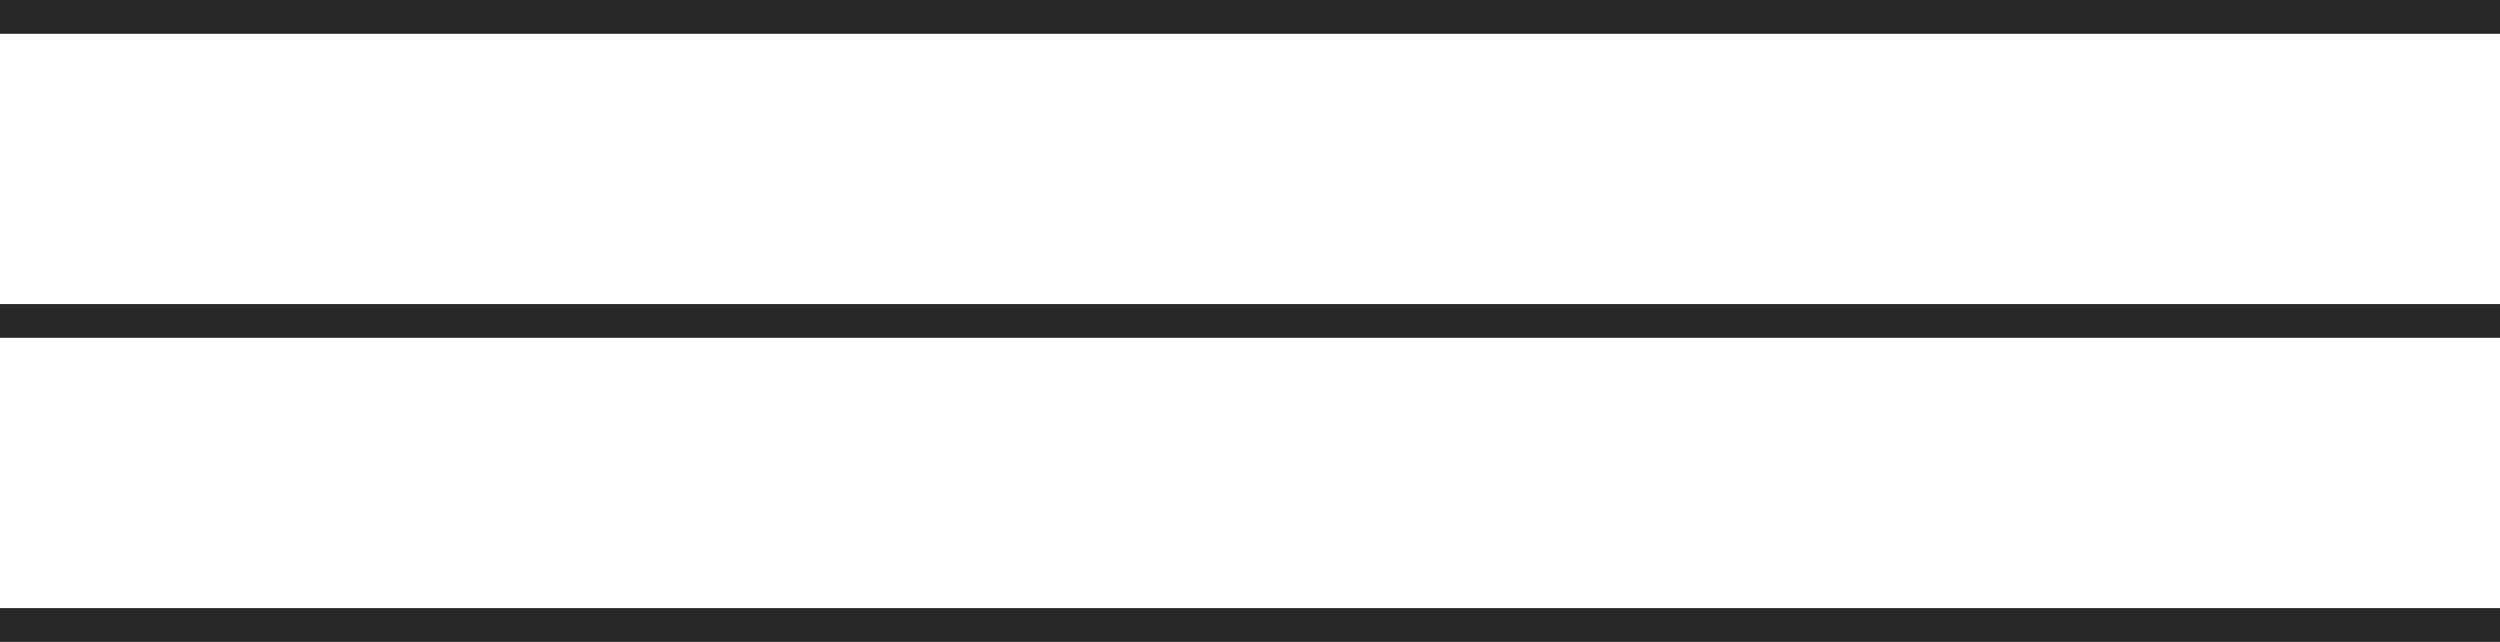
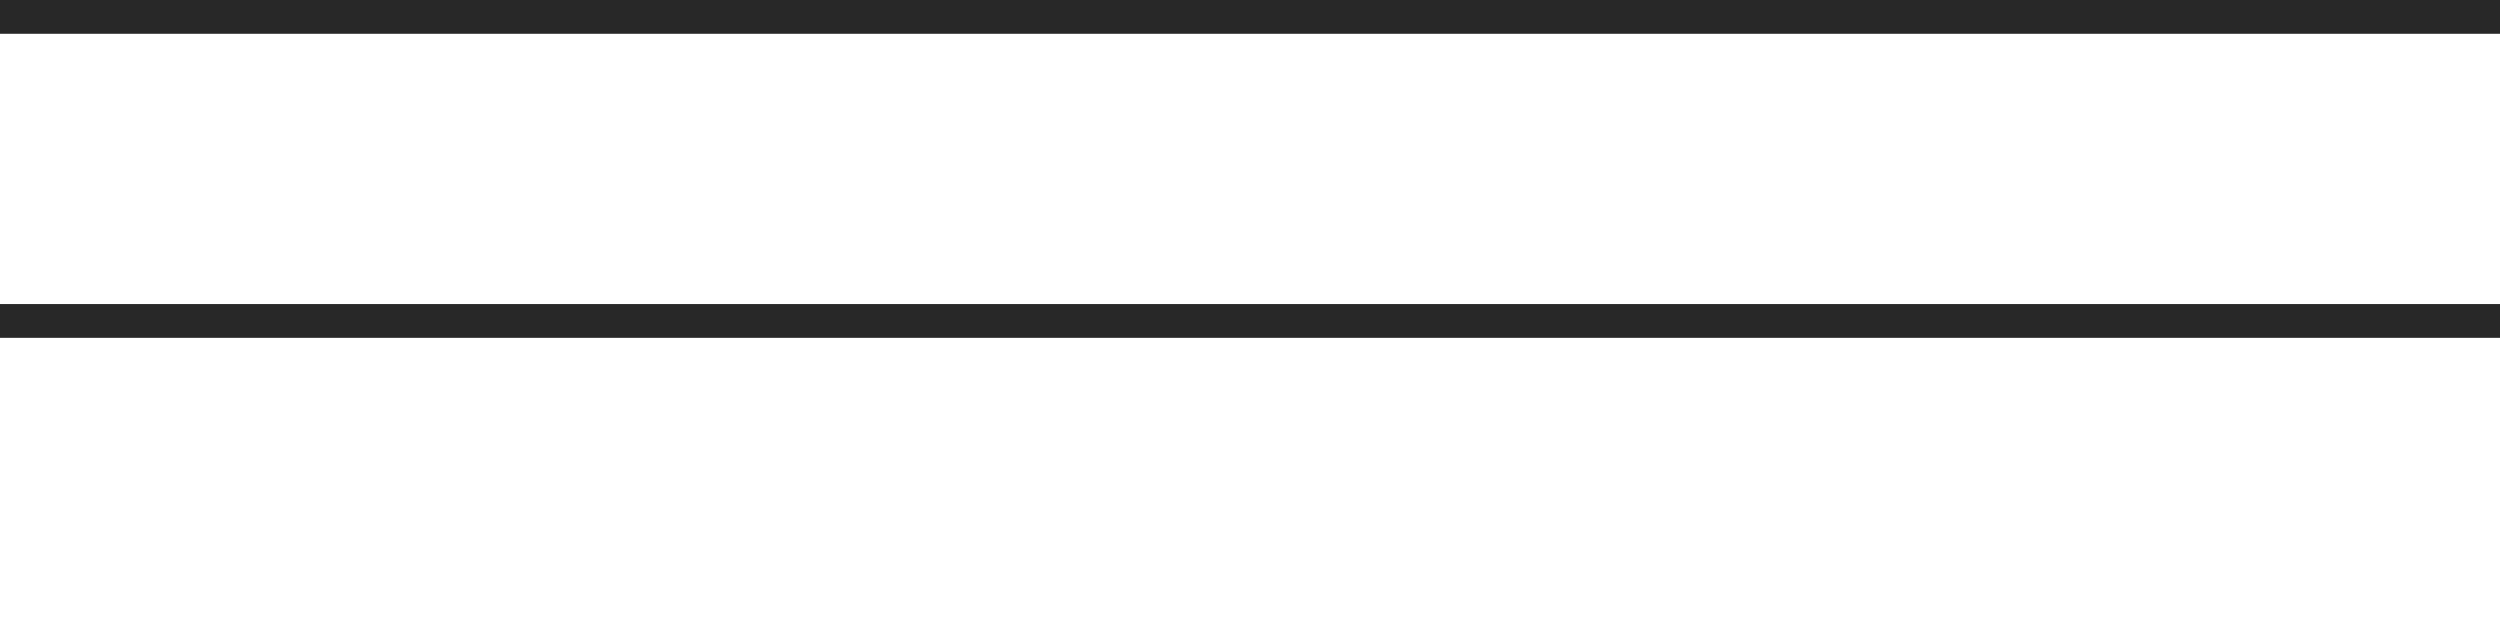
<svg xmlns="http://www.w3.org/2000/svg" fill="none" height="100%" overflow="visible" preserveAspectRatio="none" style="display: block;" viewBox="0 0 74 19" width="100%">
-   <path clip-rule="evenodd" d="M0 0H74V1H0V0ZM0 9H74V10H0V9ZM74 18H0V19H74V18Z" fill="#282828" fill-rule="evenodd" id="Union" />
+   <path clip-rule="evenodd" d="M0 0H74V1H0V0ZM0 9H74V10H0V9ZM74 18H0H74V18Z" fill="#282828" fill-rule="evenodd" id="Union" />
</svg>